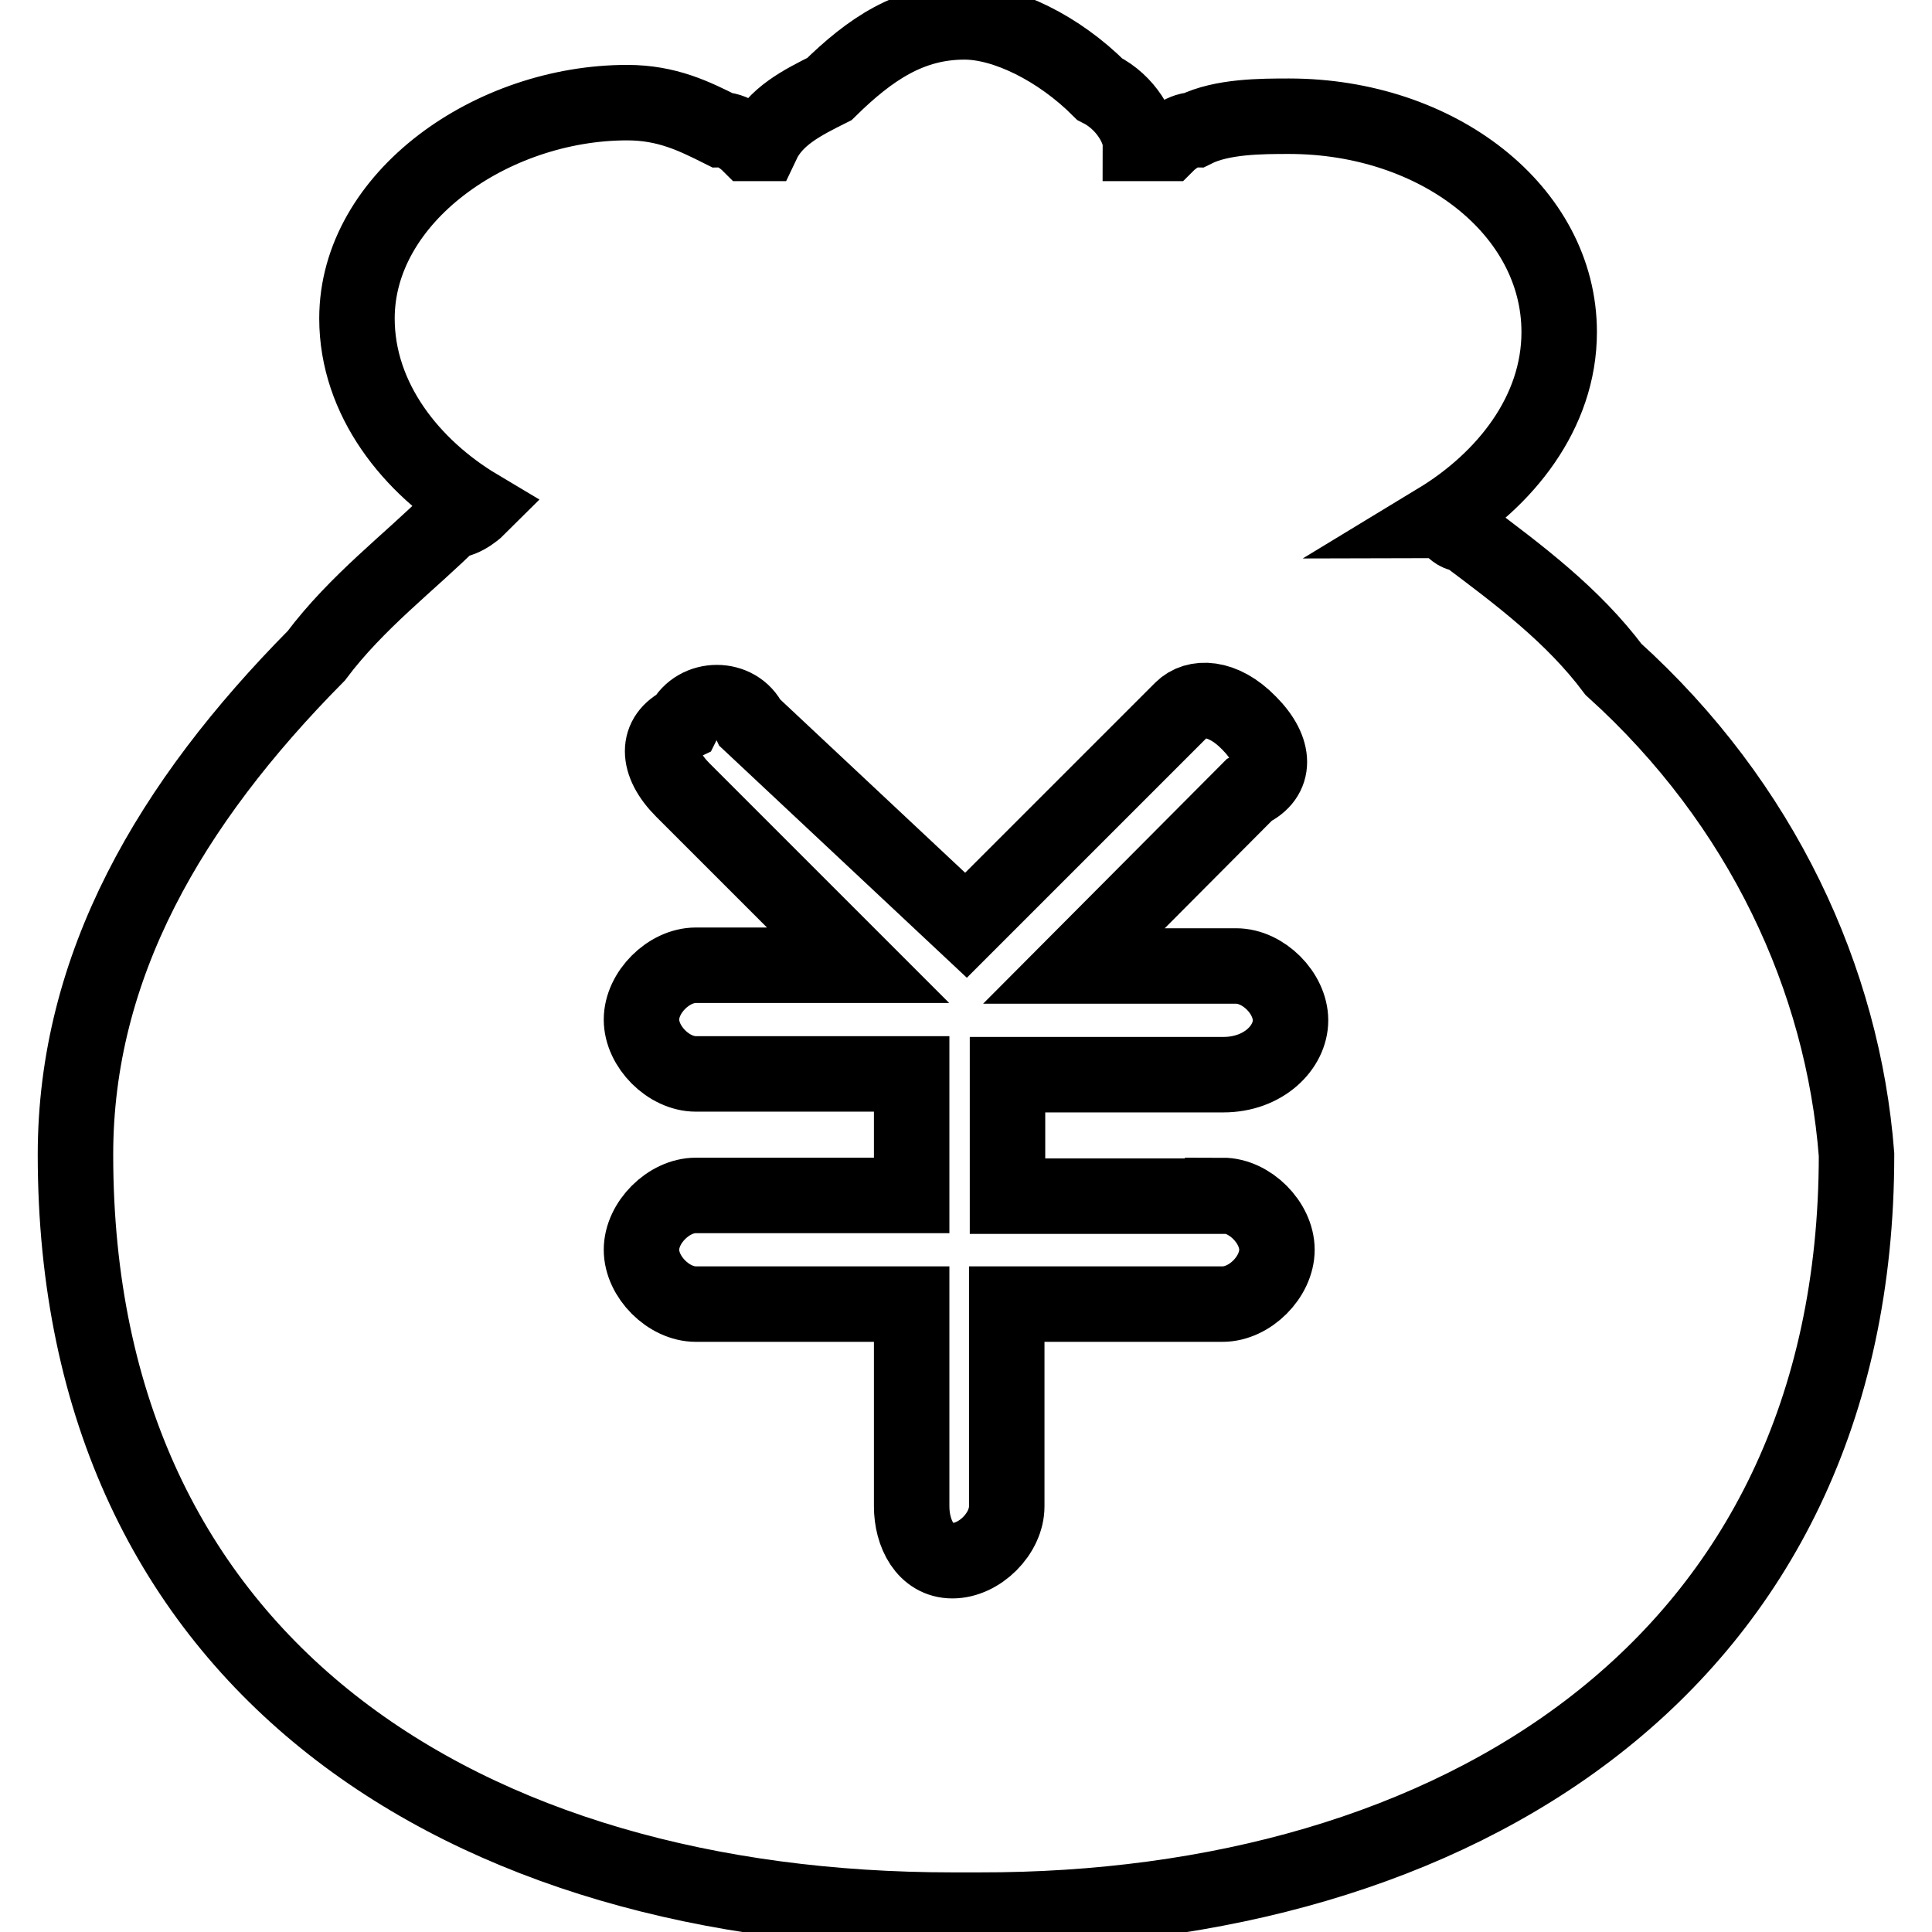
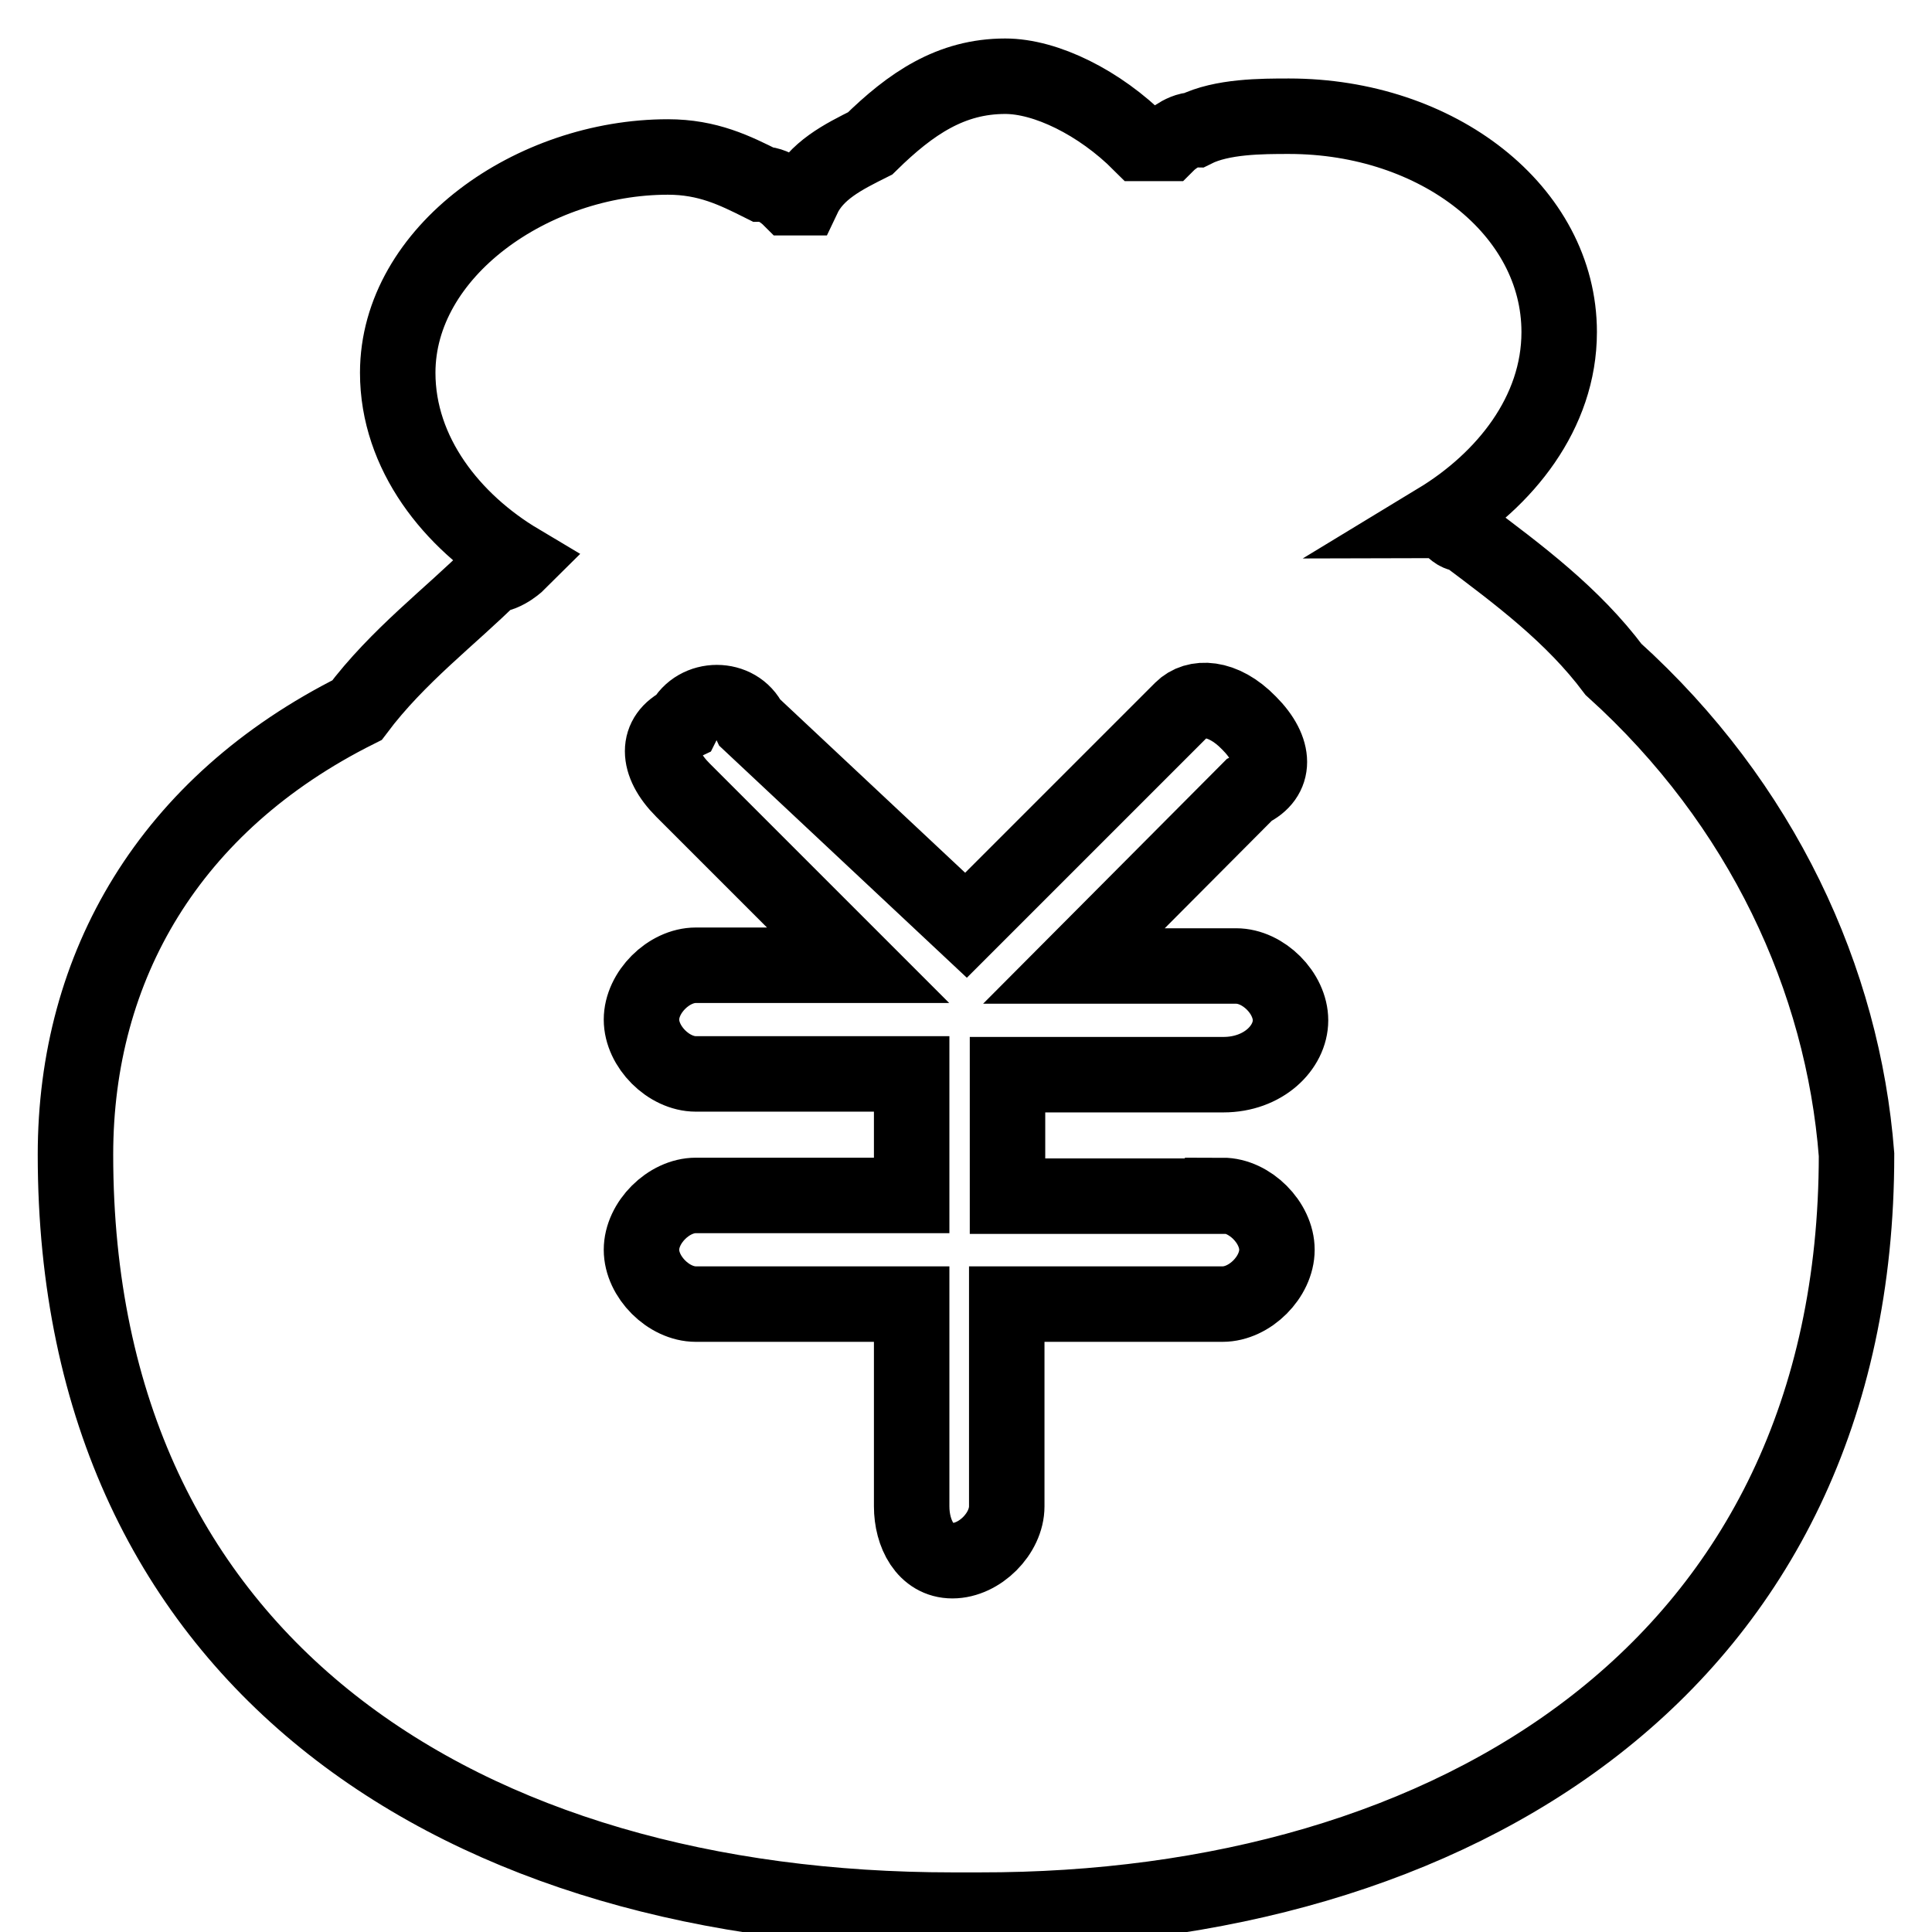
<svg xmlns="http://www.w3.org/2000/svg" version="1.1" x="0px" y="0px" viewBox="0 0 256 256" enable-background="new 0 0 256 256" xml:space="preserve">
  <g>
-     <path stroke-width="10" fill-opacity="0" stroke="#000000" d="M213.8,88.7c-5.4-7.2-12.5-12.5-19.7-17.9c-1.8,0-1.8-1.8-3.6-1.8c8.9-5.4,16.1-14.3,16.1-25 c0-16.1-16.1-28.6-35.8-28.6c-3.6,0-8.9,0-12.5,1.8c-1.8,0-3.6,1.8-3.6,1.8h-3.6c0-1.8-1.8-5.4-5.4-7.2c-5.4-5.4-12.5-8.9-17.9-8.9 c-7.2,0-12.5,3.6-17.9,8.9c-3.6,1.8-7.2,3.6-8.9,7.2h-1.8c0,0-1.8-1.8-3.6-1.8c-3.6-1.8-7.2-3.6-12.5-3.6 c-17.9,0-35.8,12.5-35.8,28.6c0,10.7,7.2,19.7,16.1,25c0,0-1.8,1.8-3.6,1.8c-5.4,5.4-12.5,10.7-17.9,17.9C22.5,106.5,10,128,10,153 c0,67.9,51.8,100.1,116.2,100.1h3.6C192.4,253.2,246,221,246,153C244.2,129.8,233.5,106.5,213.8,88.7L213.8,88.7z M162,158.4 c3.6,0,7.2,3.6,7.2,7.2s-3.6,7.2-7.2,7.2h-28.6v26.8c0,3.6-3.6,7.2-7.2,7.2c-3.6,0-5.4-3.6-5.4-7.2v-26.8H92.2 c-3.6,0-7.2-3.6-7.2-7.2s3.6-7.2,7.2-7.2h28.6v-16.1H92.2c-3.6,0-7.2-3.6-7.2-7.2c0-3.6,3.6-7.2,7.2-7.2h21.5l-23.2-23.2 c-3.6-3.6-3.6-7.2,0-8.9c1.8-3.6,7.2-3.6,8.9,0l28.6,26.8L156.6,94c1.8-1.8,5.4-1.8,8.9,1.8c3.6,3.6,3.6,7.2,0,8.9L142.3,128h21.5 c3.6,0,7.2,3.6,7.2,7.2c0,3.6-3.6,7.2-8.9,7.2h-28.6v16.1H162z" />
+     <path stroke-width="10" fill-opacity="0" stroke="#000000" d="M213.8,88.7c-5.4-7.2-12.5-12.5-19.7-17.9c-1.8,0-1.8-1.8-3.6-1.8c8.9-5.4,16.1-14.3,16.1-25 c0-16.1-16.1-28.6-35.8-28.6c-3.6,0-8.9,0-12.5,1.8c-1.8,0-3.6,1.8-3.6,1.8h-3.6c-5.4-5.4-12.5-8.9-17.9-8.9 c-7.2,0-12.5,3.6-17.9,8.9c-3.6,1.8-7.2,3.6-8.9,7.2h-1.8c0,0-1.8-1.8-3.6-1.8c-3.6-1.8-7.2-3.6-12.5-3.6 c-17.9,0-35.8,12.5-35.8,28.6c0,10.7,7.2,19.7,16.1,25c0,0-1.8,1.8-3.6,1.8c-5.4,5.4-12.5,10.7-17.9,17.9C22.5,106.5,10,128,10,153 c0,67.9,51.8,100.1,116.2,100.1h3.6C192.4,253.2,246,221,246,153C244.2,129.8,233.5,106.5,213.8,88.7L213.8,88.7z M162,158.4 c3.6,0,7.2,3.6,7.2,7.2s-3.6,7.2-7.2,7.2h-28.6v26.8c0,3.6-3.6,7.2-7.2,7.2c-3.6,0-5.4-3.6-5.4-7.2v-26.8H92.2 c-3.6,0-7.2-3.6-7.2-7.2s3.6-7.2,7.2-7.2h28.6v-16.1H92.2c-3.6,0-7.2-3.6-7.2-7.2c0-3.6,3.6-7.2,7.2-7.2h21.5l-23.2-23.2 c-3.6-3.6-3.6-7.2,0-8.9c1.8-3.6,7.2-3.6,8.9,0l28.6,26.8L156.6,94c1.8-1.8,5.4-1.8,8.9,1.8c3.6,3.6,3.6,7.2,0,8.9L142.3,128h21.5 c3.6,0,7.2,3.6,7.2,7.2c0,3.6-3.6,7.2-8.9,7.2h-28.6v16.1H162z" />
  </g>
</svg>